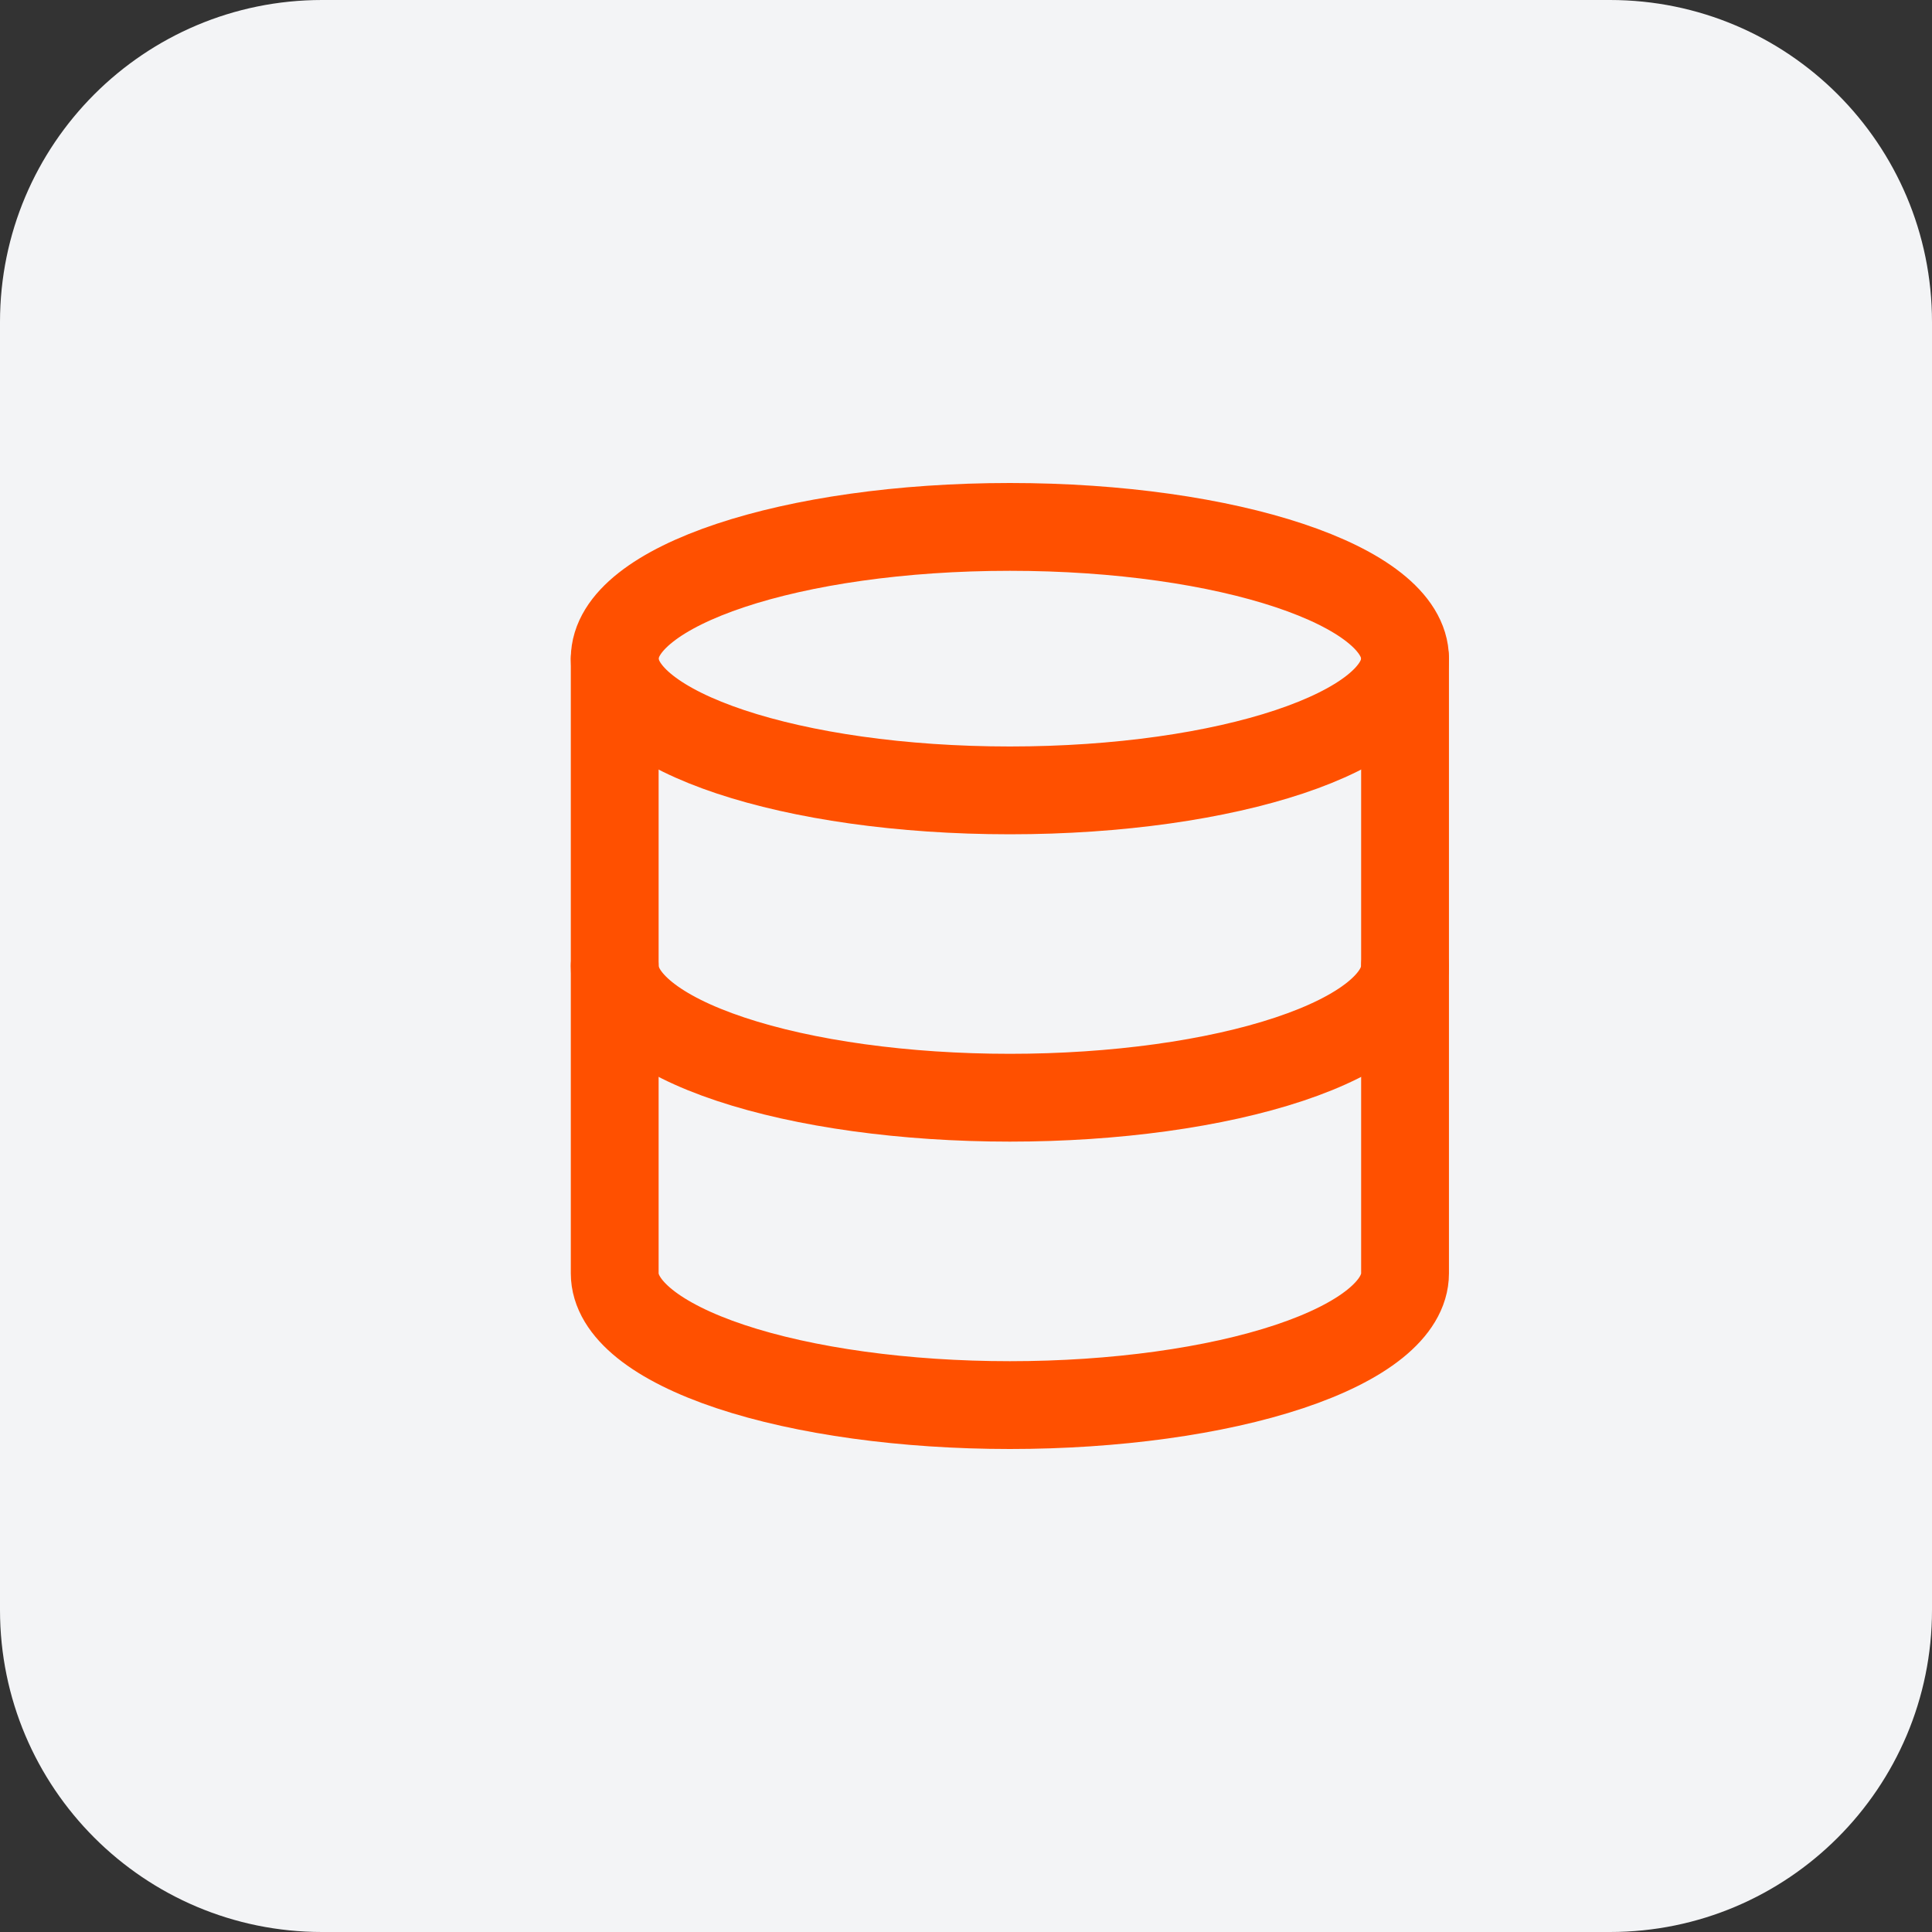
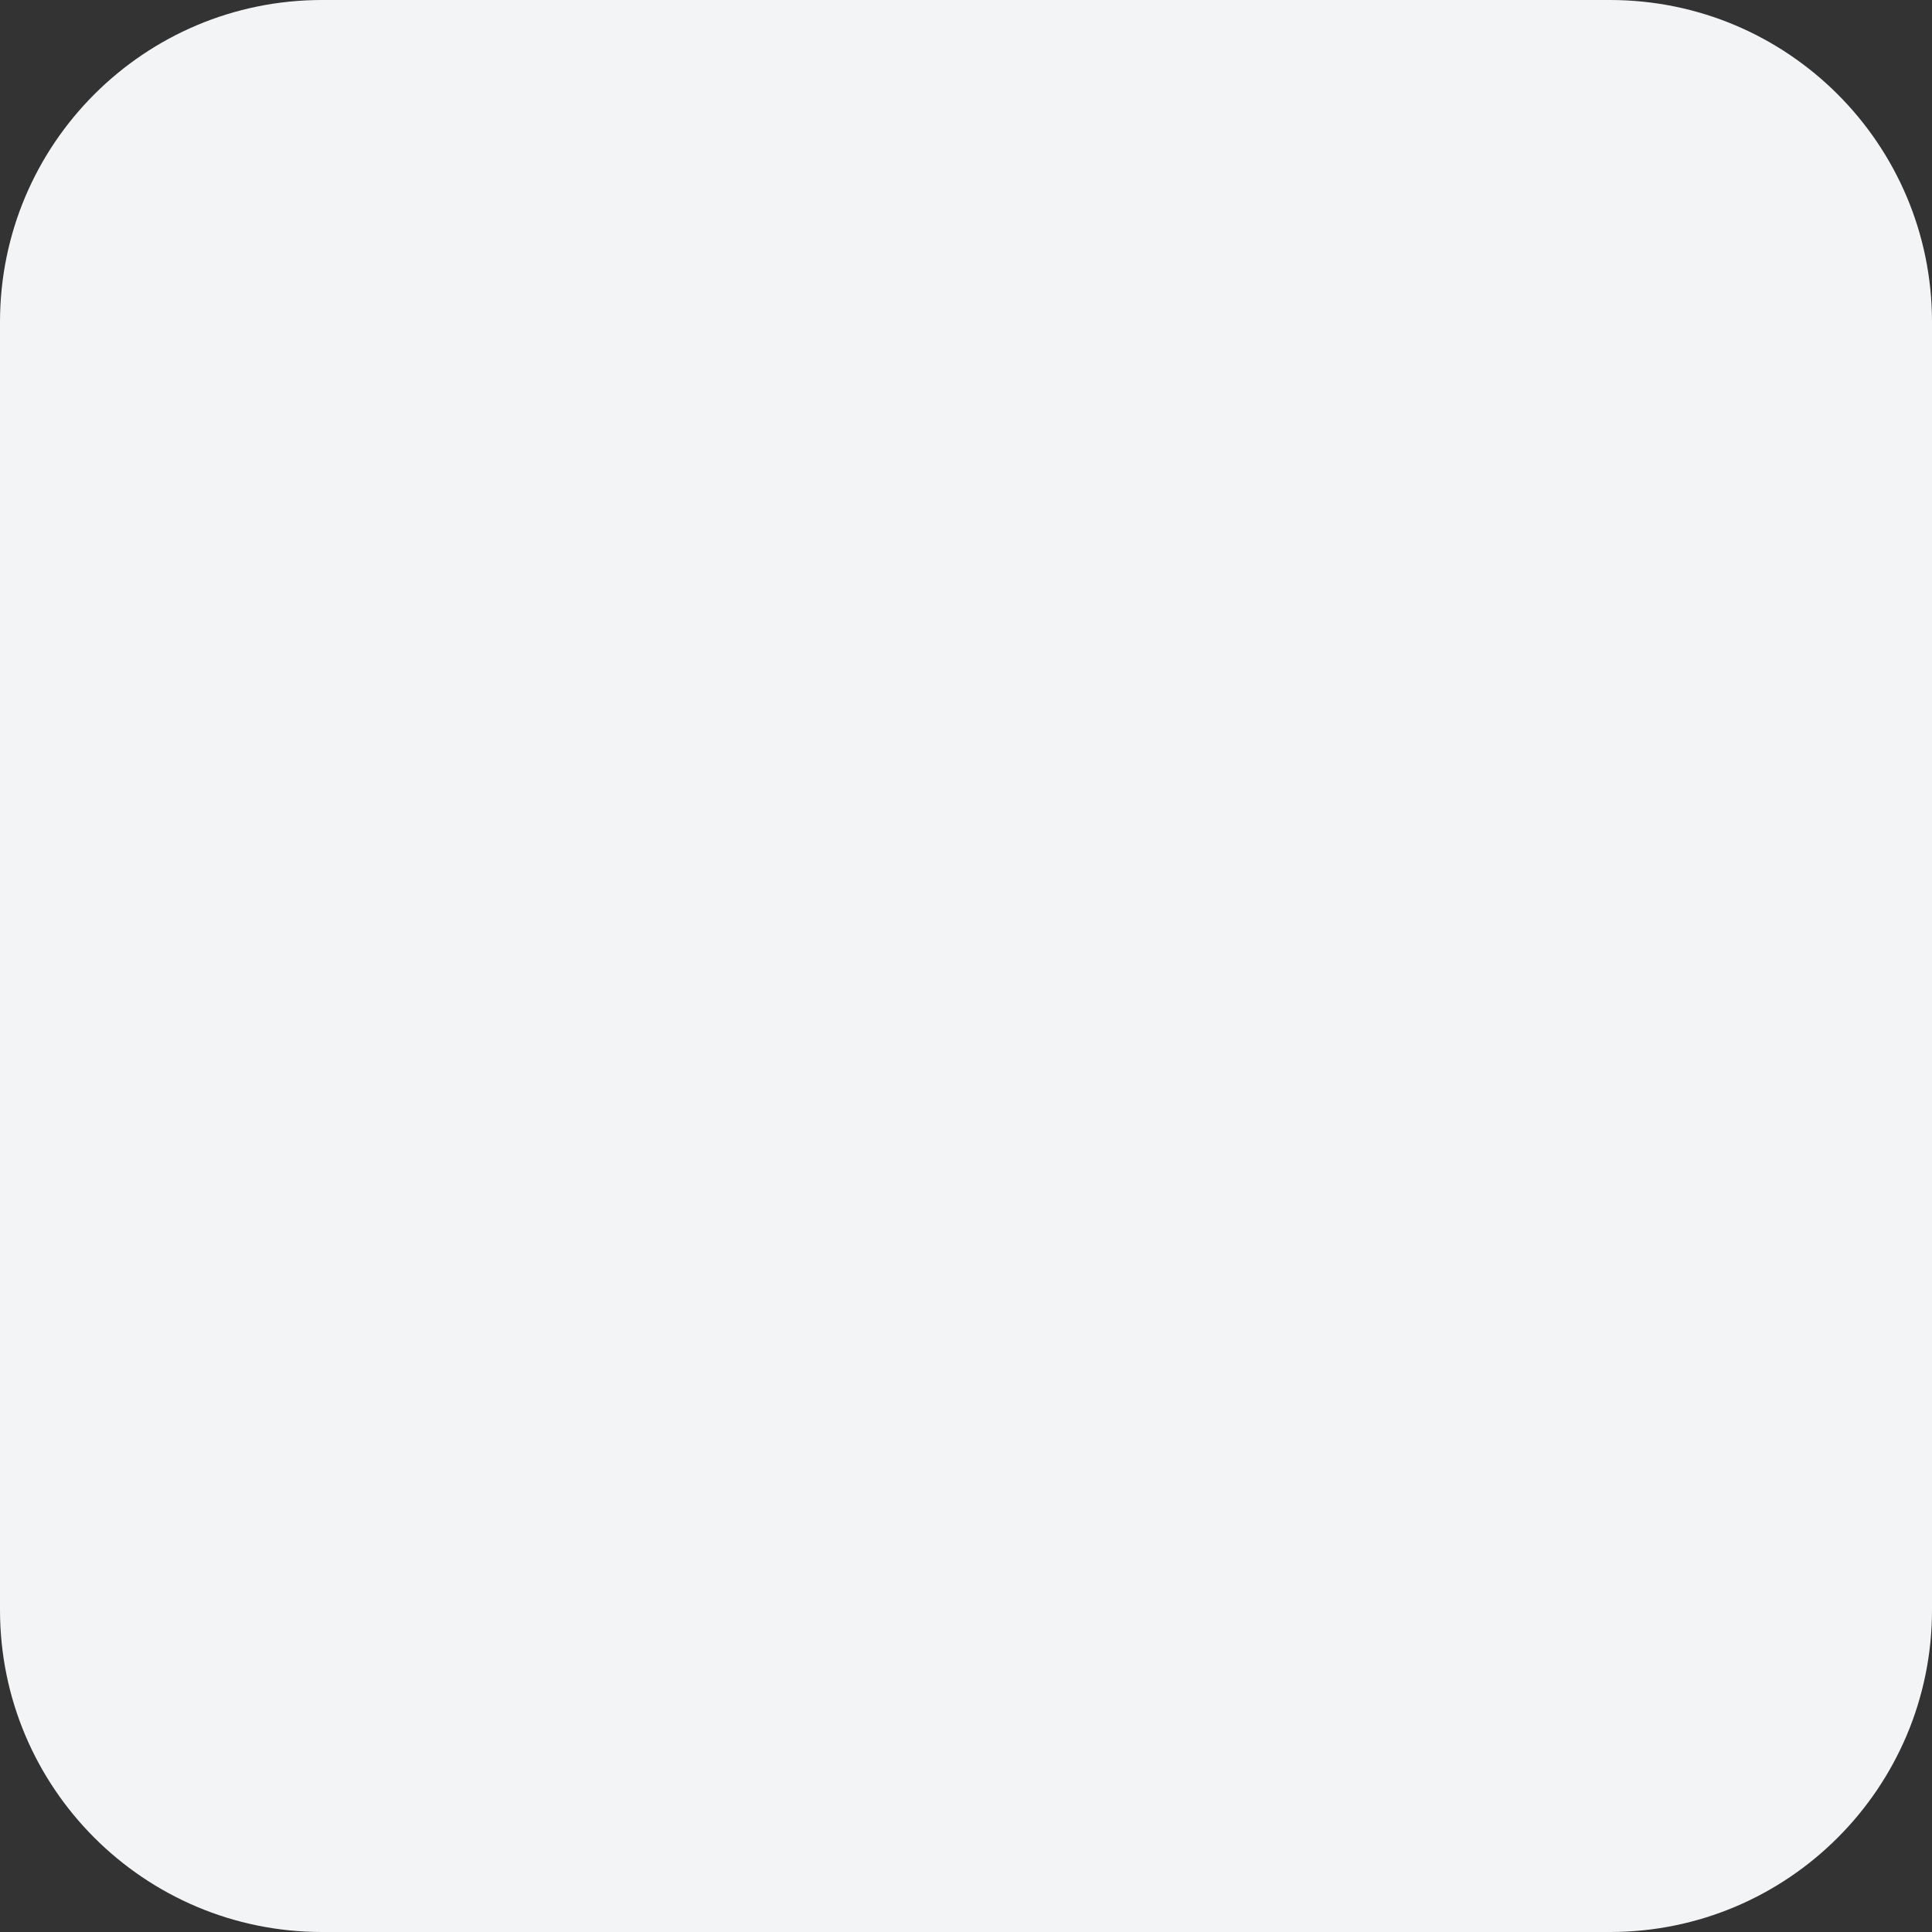
<svg xmlns="http://www.w3.org/2000/svg" width="40" height="40" viewBox="0 0 40 40" fill="none">
  <rect x="0" y="0" width="40" height="40" fill="#333333" stroke="none" />
  <path d="M0 6.667C0 2.985 2.985 0 6.667 0H33.333C37.015 0 40 2.985 40 6.667V33.333C40 37.015 37.015 40 33.333 40H6.667C2.985 40 0 37.015 0 33.333V6.667Z" fill="#F3F4F6" />
-   <path d="M20.908 16.364C25.427 16.364 29.09 15.143 29.09 13.636C29.09 12.13 25.427 10.909 20.908 10.909C16.39 10.909 12.727 12.13 12.727 13.636C12.727 15.143 16.39 16.364 20.908 16.364Z" stroke="#FF5000" stroke-width="1.818" stroke-linecap="round" stroke-linejoin="round" />
-   <path d="M12.727 13.637V26.364C12.727 27.087 13.589 27.781 15.123 28.293C16.657 28.804 18.738 29.091 20.908 29.091C23.078 29.091 25.159 28.804 26.694 28.293C28.228 27.781 29.09 27.087 29.09 26.364V13.637" stroke="#FF5000" stroke-width="1.818" stroke-linecap="round" stroke-linejoin="round" />
-   <path d="M12.727 20C12.727 20.723 13.589 21.417 15.123 21.928C16.657 22.44 18.738 22.727 20.908 22.727C23.078 22.727 25.159 22.44 26.694 21.928C28.228 21.417 29.09 20.723 29.09 20" stroke="#FF5000" stroke-width="1.818" stroke-linecap="round" stroke-linejoin="round" />
</svg>